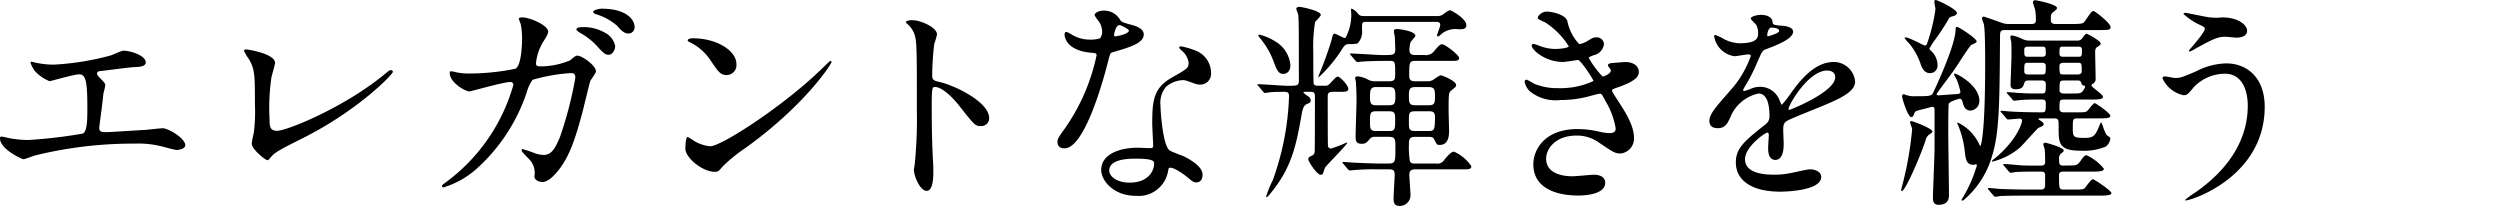
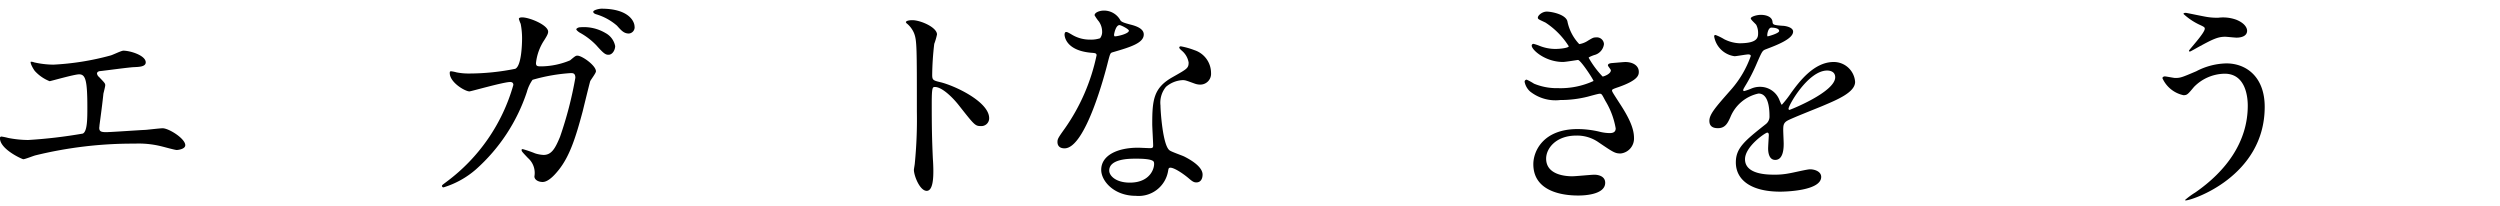
<svg xmlns="http://www.w3.org/2000/svg" width="255" height="21" viewBox="0 0 255 21">
  <defs>
    <clipPath id="clip-path">
      <rect id="ExpArea" width="255" height="21" transform="translate(24 1457)" fill="red" style="mix-blend-mode: multiply;isolation: isolate" />
    </clipPath>
  </defs>
  <g id="series__h3" transform="translate(-24 -1457)" clip-path="url(#clip-path)">
    <g id="series__h3-2" data-name="series__h3" transform="translate(24 1457)">
      <path id="パス_5972" data-name="パス 5972" d="M3258.76,416.063a9.215,9.215,0,0,0,1.96.234,27.184,27.184,0,0,0,5.834-.934c.21-.047,1.1-.491,1.307-.491.723,0,2.287.491,2.287,1.19,0,.443-.653.467-1.214.49-.536.024-2.917.35-3.407.4-.094,0-.35.047-.35.257a.565.565,0,0,0,.21.349c.56.584.63.654.63.84,0,.14-.163.747-.187.864-.093.934-.256,2.147-.4,3.221,0,.116-.023.21-.023.257,0,.35.164.443.7.443.467,0,3.407-.21,4.037-.233.28-.023,1.47-.164,1.727-.164.63,0,2.31,1.05,2.31,1.727,0,.42-.793.49-.864.49-.187,0-1.19-.28-1.47-.35a9.579,9.579,0,0,0-2.824-.3,41.7,41.7,0,0,0-10.106,1.191c-.21.046-1.073.4-1.26.4-.093,0-2.38-1-2.38-2.147a.147.147,0,0,1,.163-.164,5.766,5.766,0,0,1,.677.14,11.066,11.066,0,0,0,2.031.21,49.948,49.948,0,0,0,5.578-.654c.467-.21.467-1.517.467-2.684,0-2.754-.186-3.361-.84-3.361-.49,0-2.917.7-3.01.7a4.036,4.036,0,0,1-1.517-1.051c-.234-.326-.49-.839-.4-.933A.828.828,0,0,1,3258.76,416.063Z" transform="translate(-3255.283 -409.703)" />
-       <path id="パス_5973" data-name="パス 5973" d="M3309.359,417.032a21.7,21.7,0,0,0-.187,4.229c0,.652,0,1.192.77,1.192,1,0,6.978-2.429,11.085-5.87.327-.27.373-.315.537-.315a.18.18,0,0,1,.187.18c0,.225-3.454,3.869-9.171,6.748-2.707,1.35-2.894,1.485-3.384,2.07-.117.158-.163.18-.256.18-.187,0-1.587-1.1-1.587-1.709a10.747,10.747,0,0,1,.21-1.057,16.559,16.559,0,0,0,.117-2.9c0-2.969,0-3.576-.607-4.633a4.3,4.3,0,0,1-.513-.877c0-.09.14-.113.233-.113.257,0,2.941.45,2.941,1.372C3309.733,415.7,3309.406,416.784,3309.359,417.032Z" transform="translate(-3281.678 -409.111)" />
      <path id="パス_5974" data-name="パス 5974" d="M3361.423,410.859c.514-.433.584-.479.747-.479.467,0,1.891,1,1.891,1.6,0,.182-.514.844-.583,1-.047.114-.653,2.6-.77,3.079-.7,2.623-1.308,4.539-2.427,5.953-.257.32-1,1.254-1.657,1.254-.443,0-.84-.228-.84-.57a2.02,2.02,0,0,0-.654-1.87c-.584-.616-.653-.684-.653-.821,0-.091.069-.091.116-.091a11.7,11.7,0,0,1,1.26.433,3.352,3.352,0,0,0,.864.16c.817,0,1.189-.662,1.68-1.847a38.6,38.6,0,0,0,1.563-6.021c0-.479-.257-.479-.467-.479a18.061,18.061,0,0,0-3.9.685,4.024,4.024,0,0,0-.584,1.254,18.262,18.262,0,0,1-5.2,7.891,9.04,9.04,0,0,1-3.291,1.825.153.153,0,0,1-.163-.138c0-.091.047-.114.467-.433a18.6,18.6,0,0,0,6.814-9.875c0-.205-.116-.3-.326-.3-.677,0-3.991.958-4.154.958-.443,0-2.007-.912-2.007-1.871,0-.091,0-.182.14-.182a3.513,3.513,0,0,1,.561.114,6.458,6.458,0,0,0,1.331.114,24.023,24.023,0,0,0,4.644-.479c.631-.274.7-2.463.7-3.125a7.666,7.666,0,0,0-.141-1.46,4.474,4.474,0,0,1-.186-.5c0-.16.257-.16.35-.16.724,0,2.637.775,2.637,1.46,0,.183-.093.387-.4.867a5.212,5.212,0,0,0-.84,2.326c0,.342.163.342.583.342A7.854,7.854,0,0,0,3361.423,410.859Zm3.617-2.782a1.93,1.93,0,0,1,.981,1.323c0,.41-.28.89-.677.89-.3,0-.49-.114-1.237-.958a6.987,6.987,0,0,0-1.7-1.3c-.117-.068-.35-.251-.35-.342,0-.069.187-.205.4-.205A4.331,4.331,0,0,1,3365.04,408.077Zm2.965-.639a.638.638,0,0,1-.584.685c-.49,0-.747-.274-1.214-.8a5.737,5.737,0,0,0-2.123-1.163c-.234-.068-.3-.183-.3-.25,0-.183.606-.32.84-.32C3367.328,405.591,3368,406.822,3368,407.438Z" transform="translate(-3303.274 -404.704)" />
-       <path id="パス_5975" data-name="パス 5975" d="M3405.724,423a16.216,16.216,0,0,0-2.287,1.856c-.443.52-.49.566-.84.566-1.26,0-2.988-1.449-2.988-2.354,0-.159.024-1.2.234-1.2a5.943,5.943,0,0,1,.7.43,3.942,3.942,0,0,0,1.587.521c1.143,0,7.327-4.006,11.2-7.718.373-.362,1.027-1,1.074-1a.149.149,0,0,1,.117.113C3414.523,414.421,3411.793,418.653,3405.724,423Zm-1.913-7.447c-.63,0-.864-.362-1.635-1.494a5.2,5.2,0,0,0-2.123-1.856c-.093-.046-.209-.113-.209-.2s.187-.2.513-.2c2.5,0,4.458,1.29,4.458,2.626A1.011,1.011,0,0,1,3403.811,415.552Z" transform="translate(-3329.701 -407.898)" />
      <path id="パス_5976" data-name="パス 5976" d="M3446.687,408c.84,0,2.52.729,2.52,1.458a6.458,6.458,0,0,1-.28.957,28.863,28.863,0,0,0-.21,3.167c0,.5.093.569.77.729,1.424.319,5.041,1.982,5.041,3.691a.793.793,0,0,1-.84.8c-.584,0-.654-.091-2.217-2.073-.653-.843-1.75-1.913-2.474-1.913-.234,0-.326,0-.326,1.686,0,2.414.023,3.622.116,5.673.023.251.047.82.047,1.162,0,.569,0,2.073-.677,2.073-.7,0-1.306-1.549-1.306-2.142,0-.091.092-.569.092-.661a45.9,45.9,0,0,0,.211-5.286c0-6.516,0-7.245-.28-7.974a2.538,2.538,0,0,0-.794-1.048l-.047-.091C3446.057,408,3446.664,408,3446.687,408Z" transform="translate(-3353.633 -405.943)" />
      <path id="パス_5977" data-name="パス 5977" d="M3482.526,408.1a1.842,1.842,0,0,0-.327-1,4.471,4.471,0,0,1-.443-.639c0-.274.489-.479.956-.479a1.9,1.9,0,0,1,1.681,1c.116.16.35.251,1.05.434.443.114,1.33.365,1.33,1,0,.867-1.307,1.278-3.2,1.826-.211.068-.234.137-.444.935-.281,1.142-2.288,8.857-4.435,8.857-.63,0-.723-.411-.723-.639,0-.319.07-.434.77-1.415a20.151,20.151,0,0,0,3.22-7.441c0-.206-.163-.228-.513-.251-2.754-.228-2.754-1.826-2.754-1.849,0-.091.023-.274.163-.274.093,0,.164.023.631.3a3.514,3.514,0,0,0,1.8.479,2.952,2.952,0,0,0,1.026-.138A1.06,1.06,0,0,0,3482.526,408.1Zm6.721,14.289a3.044,3.044,0,0,1-3.29,2.488c-2.217,0-3.524-1.506-3.524-2.648,0-1.484,1.657-2.26,3.758-2.26.187,0,1.05.046,1.213.046.211,0,.327-.023.327-.252,0-.342-.093-1.871-.093-2.191,0-2.511.139-3.721,2.1-4.816,1.446-.821,1.61-.89,1.61-1.484a1.994,1.994,0,0,0-.653-1.164c-.21-.183-.3-.274-.3-.365,0-.068.07-.114.163-.114a7.571,7.571,0,0,1,1.377.388,2.449,2.449,0,0,1,1.7,2.329,1.1,1.1,0,0,1-1.1,1.187,1.641,1.641,0,0,1-.537-.092c-.887-.32-.98-.365-1.26-.365a2.828,2.828,0,0,0-1.7.685,2.534,2.534,0,0,0-.56,1.894c0,.57.234,4.109.934,4.588.21.16,1.307.525,1.517.64.49.251,1.844.981,1.844,1.826,0,.388-.164.8-.63.8-.233,0-.374-.068-.723-.365-.631-.548-1.7-1.256-2.031-1.119C3489.293,422.068,3489.293,422.16,3489.246,422.388Zm-3.36-1.3c-.537,0-2.637,0-2.637,1.21,0,.548.7,1.232,2.1,1.232,2.264,0,2.591-1.734,2.451-2.1C3487.683,421.087,3486.423,421.087,3485.886,421.087Zm-.63-13.056c0-.16-.816-.571-.956-.571-.4,0-.56.936-.56,1a.247.247,0,0,0,.046.137C3483.856,408.669,3485.256,408.372,3485.256,408.031Z" transform="translate(-3370.109 -404.903)" />
-       <path id="パス_5978" data-name="パス 5978" d="M3524.966,413.871c-.047,0-.187,0-.187.091a3.577,3.577,0,0,0,.513.388.6.6,0,0,1,.234.389c0,.206-.093.251-.42.389-.35.16-.443.663-.514,1.1-.56,3.086-.979,5.395-3.267,8.116-.139.16-.233.274-.3.274-.047,0-.047-.046-.047-.068a10.353,10.353,0,0,1,.677-1.669,27.534,27.534,0,0,0,1.656-8.551c0-.32-.093-.457-.466-.457-.561,0-1,0-1.494.046a3.634,3.634,0,0,1-.491.068c-.094,0-.139-.068-.21-.16l-.444-.526a.267.267,0,0,1-.116-.137c0-.045.046-.068.093-.068.467,0,2.521.16,2.94.16,1.073,0,1.19,0,1.19-.571,0-4.915,0-6.241-.071-6.7-.022-.114-.186-.5-.186-.572,0-.206.281-.206.35-.206.14,0,2.147.388,2.147.823,0,.137-.513.617-.583.732a15.282,15.282,0,0,0-.187,3.017c0,.389,0,3.178.047,3.292.093.183.373.183.49.183h.444c.327,0,.42,0,.536-.068.187-.092.771-.869.958-.869.28,0,1.1.915,1.1,1.235s-.281.32-.933.32h-.631c-.49,0-.536.182-.536.526,0,.411,0,4.778.023,4.915a.307.307,0,0,0,.326.343,12.641,12.641,0,0,0,1.588-.617c.023,0,.046,0,.046.045,0,.183-2.194,2.355-2.264,2.538-.046.092-.164.5-.209.594a.239.239,0,0,1-.234.115c-.373,0-1.26-1.348-1.26-1.578s.163-.274.373-.366a.484.484,0,0,0,.28-.434c.024-.183.024-5.121.024-5.51,0-.434-.024-.571-.467-.571Zm-1.517-2.721c0,.755-.49.892-.724.892-.513,0-.677-.434-1.027-1.372a8.006,8.006,0,0,0-1.377-2.309.7.7,0,0,1-.139-.252c0-.045.047-.068.093-.068a5.12,5.12,0,0,1,1.587.663A3.106,3.106,0,0,1,3523.449,411.15Zm7.748-4.412c-.443,0-.443.046-.443.777a1.745,1.745,0,0,1-.443,1.417,2.777,2.777,0,0,1-.817.068c-.444,0-.537.137-.864.663a14.4,14.4,0,0,1-2.287,2.721.05.05,0,0,1-.047-.046c0-.023.233-.617.28-.709.187-.434.957-2.537,1.1-3.155.116-.457.14-.526.3-.526s.84.434,1.027.434c.093,0,.163-.183.256-.412a4.86,4.86,0,0,0,.4-2.057c0-.045-.023-.343-.023-.411,0-.023,0-.115.07-.115a1.438,1.438,0,0,1,.513.366c.257.3.3.389.747.389h7.4a1.032,1.032,0,0,0,.653-.16,3.066,3.066,0,0,1,.677-.434c.187,0,1.7.869,1.7,1.509,0,.434-.35.434-.77.434a2.334,2.334,0,0,0-1.657.389c-.3.274-.4.343-.49.343-.047,0-.07-.023-.07-.092,0-.16.327-.892.327-1.074,0-.32-.281-.32-.4-.32Zm4.971,11.727c-.606,0-.63.32-.63.8a9.3,9.3,0,0,0,.093,1.646c.094.274.3.274.514.274h2.147a.817.817,0,0,0,.863-.388c.513-.617.77-.823.98-.823a4.183,4.183,0,0,1,1.774,1.486c0,.32-.281.32-.888.32h-4.807c-.233,0-.63,0-.63.526,0,.32.117,1.875.117,2.08a1.086,1.086,0,0,1-1.167,1.12c-.444,0-.56-.3-.56-.731,0-.388.116-2.24.116-2.469,0-.457-.209-.526-.56-.526h-1.143a23.319,23.319,0,0,0-2.381.068c-.069,0-.42.046-.49.046-.094,0-.117-.046-.21-.137l-.443-.525c-.07-.069-.094-.115-.094-.16s.023-.046.07-.046c.116,0,.607.046.7.046.654.046,2.334.114,2.965.114h.934c.723,0,.723-.16.723-1.623,0-.846,0-1.1-.677-1.1h-1.4a.645.645,0,0,0-.513.183c-.3.366-.42.526-.863.526-.583,0-.607-.366-.607-.732,0-.595.094-3.178.094-3.7,0-.754-.047-1.692-.069-1.92,0-.046-.071-.275-.071-.32,0-.206.187-.206.257-.206a2.762,2.762,0,0,1,1.12.366,1.41,1.41,0,0,0,.7.137h1.424c.583,0,.583-.3.583-.708,0-1.235,0-1.372-.513-1.372h-.443c-1.539,0-2.333.068-2.4.068s-.42.046-.49.046-.116-.046-.209-.137l-.443-.526c-.07-.068-.094-.115-.094-.16s.024-.046.07-.046c.514,0,2.73.16,3.2.16,1.19,0,1.33,0,1.33-.617,0-.137-.023-.846-.047-1.212,0-.114-.093-.5-.093-.594,0-.229.187-.229.327-.229.233,0,1.866.205,1.866.685,0,.115-.443.549-.49.641a3.3,3.3,0,0,0-.117.822c0,.5.374.5.63.5h.864a1.08,1.08,0,0,0,.957-.32c.607-.708.677-.777.887-.777.3,0,1.727,1.1,1.727,1.395s-.233.3-.84.3h-3.594c-.653,0-.653.16-.653,1.532,0,.457.233.549.629.549h1.191a1.116,1.116,0,0,0,.677-.183,3.9,3.9,0,0,1,.7-.434c.14,0,1.587.572,1.587,1.006,0,.16-.047.183-.467.526-.28.229-.3.251-.3,2.012,0,.343.047,1.829.047,2.126,0,.365,0,1.44-.957,1.44-.28,0-.3-.046-.56-.571-.116-.229-.28-.251-.537-.251Zm-2.614-3.224c.56,0,.607-.274.607-.915s-.047-.937-.607-.937h-1.4c-.56,0-.583.388-.583.937,0,.617.023.915.583.915Zm0,2.629c.583,0,.583-.252.583-1.144,0-.571,0-.868-.583-.868h-1.4c-.583,0-.583.229-.583,1.12,0,.571,0,.892.583.892Zm2.637-4.481c-.583,0-.653.228-.653.914,0,.709.046.937.653.937h1.354c.607,0,.654-.205.654-.915,0-.686-.047-.937-.654-.937Zm1.354,4.481c.56,0,.654-.092.654-1.441,0-.571-.327-.571-.607-.571h-1.424c-.63,0-.63.16-.63,1.074,0,.686,0,.938.63.938Z" transform="translate(-3391.83 -404.506)" />
      <path id="パス_5979" data-name="パス 5979" d="M3580.681,407.175a4.728,4.728,0,0,0,1.213,2.351,2.222,2.222,0,0,0,.911-.365c.466-.274.536-.32.816-.32a.723.723,0,0,1,.794.685,1.309,1.309,0,0,1-1,1.118c-.07.023-.56.2-.56.274a9.466,9.466,0,0,0,1.424,1.917c.093,0,.84-.251.84-.639,0-.091-.3-.411-.3-.5,0-.183.234-.206.327-.229.841-.068,1.307-.114,1.447-.114.77,0,1.376.365,1.376,1,0,.319-.046.845-2.053,1.552-.607.205-.677.251-.677.342,0,.114.023.159.748,1.278,1.143,1.734,1.493,2.738,1.493,3.583a1.531,1.531,0,0,1-1.354,1.574c-.584,0-.747-.114-2.264-1.141a3.813,3.813,0,0,0-2.264-.685c-2.1,0-3.081,1.323-3.081,2.351,0,1.689,2.054,1.8,2.66,1.8.374,0,1.938-.16,2.264-.16.28,0,1.1.092,1.1.822,0,1.3-2.45,1.3-2.73,1.3-.676,0-4.6,0-4.6-3.195,0-1.323,1-3.583,4.527-3.583a9.844,9.844,0,0,1,2.24.274,4.394,4.394,0,0,0,1.027.137c.351,0,.607-.114.607-.479a8,8,0,0,0-1.051-2.807c-.351-.662-.374-.73-.583-.73-.14,0-1.026.251-1.213.3a11.319,11.319,0,0,1-2.8.343,4.166,4.166,0,0,1-3.08-.867,1.773,1.773,0,0,1-.561-.982.212.212,0,0,1,.21-.228,6.039,6.039,0,0,1,.747.41,6.061,6.061,0,0,0,2.45.456,8.031,8.031,0,0,0,3.618-.73c0-.137-1.307-2.145-1.587-2.145-.046,0-1.283.205-1.517.205-1.82,0-3.2-1.233-3.2-1.666a.179.179,0,0,1,.186-.182,4.648,4.648,0,0,1,.606.2,4.359,4.359,0,0,0,1.611.319c.56,0,1.376-.114,1.376-.274a7.884,7.884,0,0,0-2.381-2.419c-.676-.32-.771-.342-.771-.5,0-.228.444-.616.911-.616C3579.093,406.217,3580.47,406.49,3580.681,407.175Z" transform="translate(-3420.811 -405.027)" />
      <path id="パス_5980" data-name="パス 5980" d="M3615.241,417.7c0-.685.653-1.414,2.24-3.216a10.419,10.419,0,0,0,1.984-3.4c0-.137-.163-.16-.257-.16-.234,0-1.19.183-1.4.183a2.448,2.448,0,0,1-2.077-2.006c0-.069,0-.159.14-.159a5.308,5.308,0,0,1,.887.433,3.772,3.772,0,0,0,1.54.411c1.914,0,1.914-.616,1.914-1.072a1.8,1.8,0,0,0-.187-.8c-.07-.114-.561-.525-.561-.661,0-.183.607-.365,1.027-.365.56,0,1.143.2,1.19.707.023.3.116.342,1.05.41.164,0,1.051.114,1.051.593,0,.752-1.7,1.391-2.778,1.8-.35.137-.373.183-.887,1.345a17.451,17.451,0,0,1-1.26,2.462c-.116.206-.164.274-.164.365a.085.085,0,0,0,.094.091,4.786,4.786,0,0,0,.723-.25,2.22,2.22,0,0,1,.91-.182,2.108,2.108,0,0,1,1.984,1.391c.164.387.187.433.234.433a10.814,10.814,0,0,0,.957-1.232c.77-1.049,2.287-3.124,4.317-3.124a2.179,2.179,0,0,1,2.194,2.029c0,1.072-1.844,1.824-3.291,2.44-.584.251-3.22,1.277-3.641,1.528-.374.228-.4.478-.4.957,0,.205.047,1.163.047,1.368,0,.365,0,1.665-.863,1.665-.63,0-.724-.752-.724-1.163,0-.228.07-1.322.07-1.345,0-.091,0-.274-.164-.274-.187,0-2.264,1.414-2.264,2.713,0,1.574,2.334,1.574,3.01,1.574a7.372,7.372,0,0,0,1.494-.137c.327-.045,1.82-.41,2.123-.41.491,0,1.144.228,1.144.775,0,1.414-3.617,1.505-4.178,1.505-2.964,0-4.528-1.186-4.528-2.987,0-1.459.887-2.189,3.081-3.922a.962.962,0,0,0,.35-.8c0-1.026-.187-2.3-1.12-2.3a4,4,0,0,0-2.871,2.417c-.257.57-.513,1.117-1.26,1.117C3615.684,418.45,3615.241,418.313,3615.241,417.7Zm5.951-8.62c.047,0,1.167-.3,1.167-.547,0-.3-.583-.342-.793-.342-.327,0-.42.639-.42.73S3621.145,409.079,3621.192,409.079Zm2.124,7.388c0,.046.023.114.093.114s4.667-1.824,4.667-3.329c0-.571-.513-.685-.817-.685C3625.323,412.567,3623.316,416.1,3623.316,416.467Z" transform="translate(-3440.885 -405.373)" />
-       <path id="パス_5981" data-name="パス 5981" d="M3655.78,423.252c-.07,0-.07-.046-.07-.091.023-.069.047-.252.07-.321a34.675,34.675,0,0,0,1.05-5.9c0-.114-.21-.618-.21-.709a.108.108,0,0,1,.117-.115c.187,0,2.17.755,2.17,1.075,0,.091-.374.32-.419.366a.956.956,0,0,0-.28.5C3657.67,419.707,3656.13,423.252,3655.78,423.252Zm5.764-9.9c.14-.046.21-.115.21-.229a7.882,7.882,0,0,0-.374-1.235,3.085,3.085,0,0,1-.28-.549.074.074,0,0,1,.07-.069c.233,0,2.52,1.189,2.52,2.79a.981.981,0,0,1-.91.984c-.537,0-.724-.48-.816-.938-.071-.16-.117-.274-.281-.274-.047,0-1,.252-1.12.526-.047.092-.047,2.654-.047,3,0,.915.07,5.33.07,6.336,0,.458-.187.961-1.073.961-.56,0-.56-.48-.56-.732,0-.709.163-4.232.163-5.032v-3.935c0-.137-.047-.3-.233-.3-.047,0-.513.137-.607.16-1.026.251-1.143.274-1.213.48-.117.32-.164.411-.327.411-.327,0-.934-1.875-.934-2.127,0-.091.047-.205.164-.205.07,0,.233.091.373.114a2.108,2.108,0,0,0,.7.091c1.493,0,1.773,0,1.937-.366.817-1.738,2.287-5.078,2.287-6.473,0-.069,0-.229.164-.229s1.984,1.167,1.984,1.487c0,.114-.187.183-.537.343-.187.091-1.541,2.265-1.844,2.676-.257.366-1.7,2.264-1.7,2.333,0,.137.116.137.187.137S3661.45,413.348,3661.544,413.348Zm-3.431-4.941a.245.245,0,0,0,.233-.183,17.828,17.828,0,0,0,.863-3.523c0-.091-.116-.64-.116-.778s.093-.16.14-.16c.186,0,2.17.937,2.17,1.326,0,.16-.233.274-.327.3-.4.115-.443.137-.583.412a22.776,22.776,0,0,1-1.307,1.99,6.312,6.312,0,0,0-.583.915.235.235,0,0,0,.093.183,1.993,1.993,0,0,1,.723,1.487.766.766,0,0,1-.77.846c-.466,0-.747-.366-.909-.8a6.744,6.744,0,0,0-1.144-2.151,6.307,6.307,0,0,1-.536-.618c0-.022.023-.045.046-.068C3656.34,407.469,3658,408.407,3658.114,408.407Zm10.9-2.2c.3,0,.443-.092.443-.412a7.049,7.049,0,0,0-.069-.984c-.024-.137-.234-.71-.234-.824a.218.218,0,0,1,.21-.205c.21,0,2.24.435,2.24.778,0,.115-.023.137-.327.389-.3.228-.3.3-.3.892,0,.183.117.366.444.366h1.773c.957,0,1.074-.068,1.191-.206.163-.16.7-1.121.91-1.121s1.774,1.258,1.774,1.624c0,.32-.14.32-1.261.32h-9.5c-.513,0-.513.16-.513.869-.046,6.153-.046,9.561-.793,11.917a9.234,9.234,0,0,1-2.988,4.62c-.069,0-.14-.046-.14-.091a2.917,2.917,0,0,1,.21-.366,13.717,13.717,0,0,0,1.354-3.157.084.084,0,0,0-.093-.091c-.047,0-.234.045-.28.045-.677,0-.771-.526-.864-1.372a9.853,9.853,0,0,0-.676-2.654c0-.022-.094-.159-.094-.206a.061.061,0,0,1,.07-.068,4.553,4.553,0,0,1,2.17,2.2.492.492,0,0,0,.118.183c.116-.137.49-1.6.49-8.28,0-.869,0-3.385-.116-4.049,0-.114-.21-.595-.21-.686a.17.17,0,0,1,.187-.183c.071,0,1.611.549,1.727.595a2.256,2.256,0,0,0,.887.16Zm3.688,14.433c.886,0,.98,0,1.33-.5.35-.526.49-.549.583-.549a4.914,4.914,0,0,1,1.773,1.373c0,.274-.4.3-1.307.3h-2.823c-.14,0-.444,0-.444.343,0,1.349,0,1.487.444,1.487h.933c.957,0,1.074,0,1.261-.16.117-.137.63-.892.817-.892.14,0,1.89,1.167,1.89,1.419s-.771.252-1.237.252h-7.165c-.537,0-2.147,0-2.964.046a3.541,3.541,0,0,1-.49.068c-.07,0-.118-.068-.21-.16l-.444-.526c-.094-.091-.094-.114-.094-.137a.061.061,0,0,1,.07-.069c.164,0,.887.069,1.051.092,1.05.046,2.1.069,3.2.069h1.074c.443,0,.443-.252.443-.594v-.984c-.07-.252-.233-.252-.42-.252h-.91c-.583,0-.957,0-1.7.045a3.532,3.532,0,0,1-.49.069c-.069,0-.14-.092-.21-.16l-.443-.526a.346.346,0,0,1-.094-.137.061.061,0,0,1,.07-.068c.28,0,1.494.114,1.727.137.537.023.7.023,1.26.023h.794c.14,0,.42,0,.42-.343a12.683,12.683,0,0,0-.046-1.327,3.717,3.717,0,0,1-.14-.48c0-.16.14-.183.234-.183.023,0,1.843.48,1.843.777,0,.115-.046.16-.233.3a.644.644,0,0,0-.233.617c0,.435,0,.641.42.641Zm.933-12.741a.569.569,0,0,0,.537-.229c.233-.321.326-.458.467-.458.093,0,1.423.71,1.423.984,0,.137-.163.252-.4.389-.093.069-.163.206-.163.48,0,.389.047,2.265.047,2.7a.537.537,0,0,1-.3.549.188.188,0,0,0-.116.183c0,.137,1.167.892,1.167,1.144,0,.274-.584.274-1.261.274h-2.707c-.467,0-.467.092-.467.938,0,.366.327.366.467.366h1.1c.98,0,1.1,0,1.283-.16.118-.114.584-.777.747-.777.094,0,1.587,1.006,1.587,1.3,0,.252-.514.252-1.237.252h-2.124c-.467,0-.467.114-.467.961,0,.892.024,1.029,1.121,1.029.887,0,1.12-.091,1.541-1.121.164-.411.187-.457.233-.457.07,0,.4,1.189.606,1.327.3.206.327.206.327.343a1.214,1.214,0,0,1-.467.8,5.933,5.933,0,0,1-2.614.412c-2.193,0-2.193-.8-2.193-2.4,0-.755,0-.892-.467-.892h-1.33c-.187,0-.257,0-.257.069,0,.045.047.068.21.16.3.183.327.343.327.366,0,.137-.14.206-.537.366-.093.046-1.54,1.67-1.844,1.967a6.723,6.723,0,0,1-2.87,1.487l-.047-.046a.732.732,0,0,1,.233-.229c2.358-1.921,2.847-3.682,2.847-3.888,0-.183-.093-.229-.233-.229-.187,0-1.073.091-1.19.091-.093,0-.14-.068-.21-.16l-.444-.526c-.093-.091-.116-.114-.116-.137,0-.046.046-.069.093-.069.117,0,.7.069.841.069.933.069,2.4.091,3.314.091.373,0,.373-.16.373-.937,0-.366-.233-.366-.42-.366h-.607c-.49,0-.887,0-1.447.046-.093,0-.63.069-.747.069-.094,0-.14-.046-.21-.16l-.467-.526c-.07-.092-.093-.115-.093-.137,0-.046.047-.046.093-.046.116,0,.747.046.887.068,1.237.068,1.353.068,2.1.068h.467c.444,0,.444-.091.444-.961,0-.366-.3-.366-.444-.366h-1.307c-.14,0-.35,0-.42.206-.14.458-.234.686-.91.686-.374,0-.514-.16-.514-.48,0-.275.094-2.448.094-2.905,0-.274,0-1.257-.024-1.464a3.509,3.509,0,0,1-.094-.48c0-.091.047-.16.187-.16a4.72,4.72,0,0,1,1.1.389,1.547,1.547,0,0,0,.7.137Zm-4.994.618c-.093,0-.373,0-.373.3,0,.64,0,.732.373.732h1.447c.116,0,.373,0,.373-.3,0-.641,0-.732-.373-.732Zm0,1.646c-.373,0-.373.092-.373.892,0,.229.187.3.373.3h1.447c.373,0,.373-.091.373-.892,0-.228-.186-.3-.373-.3Zm3.618-1.646c-.4,0-.4.068-.4.732,0,.3.257.3.4.3h1.493c.4,0,.4-.069.4-.732,0-.3-.256-.3-.4-.3Zm0,1.646c-.21,0-.4.092-.4.3,0,.8,0,.892.4.892h1.47c.21,0,.4-.091.4-.3,0-.8,0-.892-.4-.892Zm.864,3.134c.863,0,.957,0,1.213-.389a1.536,1.536,0,0,0,.14-.274.194.194,0,0,0-.07-.137c-.163-.023-.257-.068-.3-.206-.093-.3-.163-.321-.42-.321h-1.33c-.49,0-.49.092-.49.984,0,.343.327.343.49.343Z" transform="translate(-3461.792 -403.764)" />
      <path id="パス_5982" data-name="パス 5982" d="M3721.063,416.047c0,7.1-7.421,9.544-8.052,9.544-.023,0-.07,0-.07-.046a7.852,7.852,0,0,1,1.026-.753c3.174-2.192,5.368-5.183,5.368-8.859,0-.731-.14-3.265-2.357-3.265a4.459,4.459,0,0,0-3.126,1.347c-.631.753-.7.845-1.074.845a3.042,3.042,0,0,1-2.147-1.735c0-.114.14-.183.233-.183.164,0,.91.16,1.073.16.537,0,.7-.068,2.148-.685a6.875,6.875,0,0,1,3.08-.8C3719.173,411.617,3721.063,412.987,3721.063,416.047Zm-5.812-9.156a6.45,6.45,0,0,0,1.074.068,3.944,3.944,0,0,1,1.843.205c.957.389,1.1.913,1.1,1.119,0,.571-.631.707-1.073.707-.187,0-1-.091-1.167-.091-.77,0-1.307.273-2.824,1.1-.116.068-.723.411-.771.411a.084.084,0,0,1-.093-.091c0-.091,1.61-1.8,1.61-2.238,0-.137-.047-.183-.49-.388a6.422,6.422,0,0,1-1.68-1.119c0-.114.187-.114.233-.114C3713.082,406.457,3714.9,406.845,3715.252,406.891Z" transform="translate(-3490.063 -405.15)" />
    </g>
  </g>
</svg>